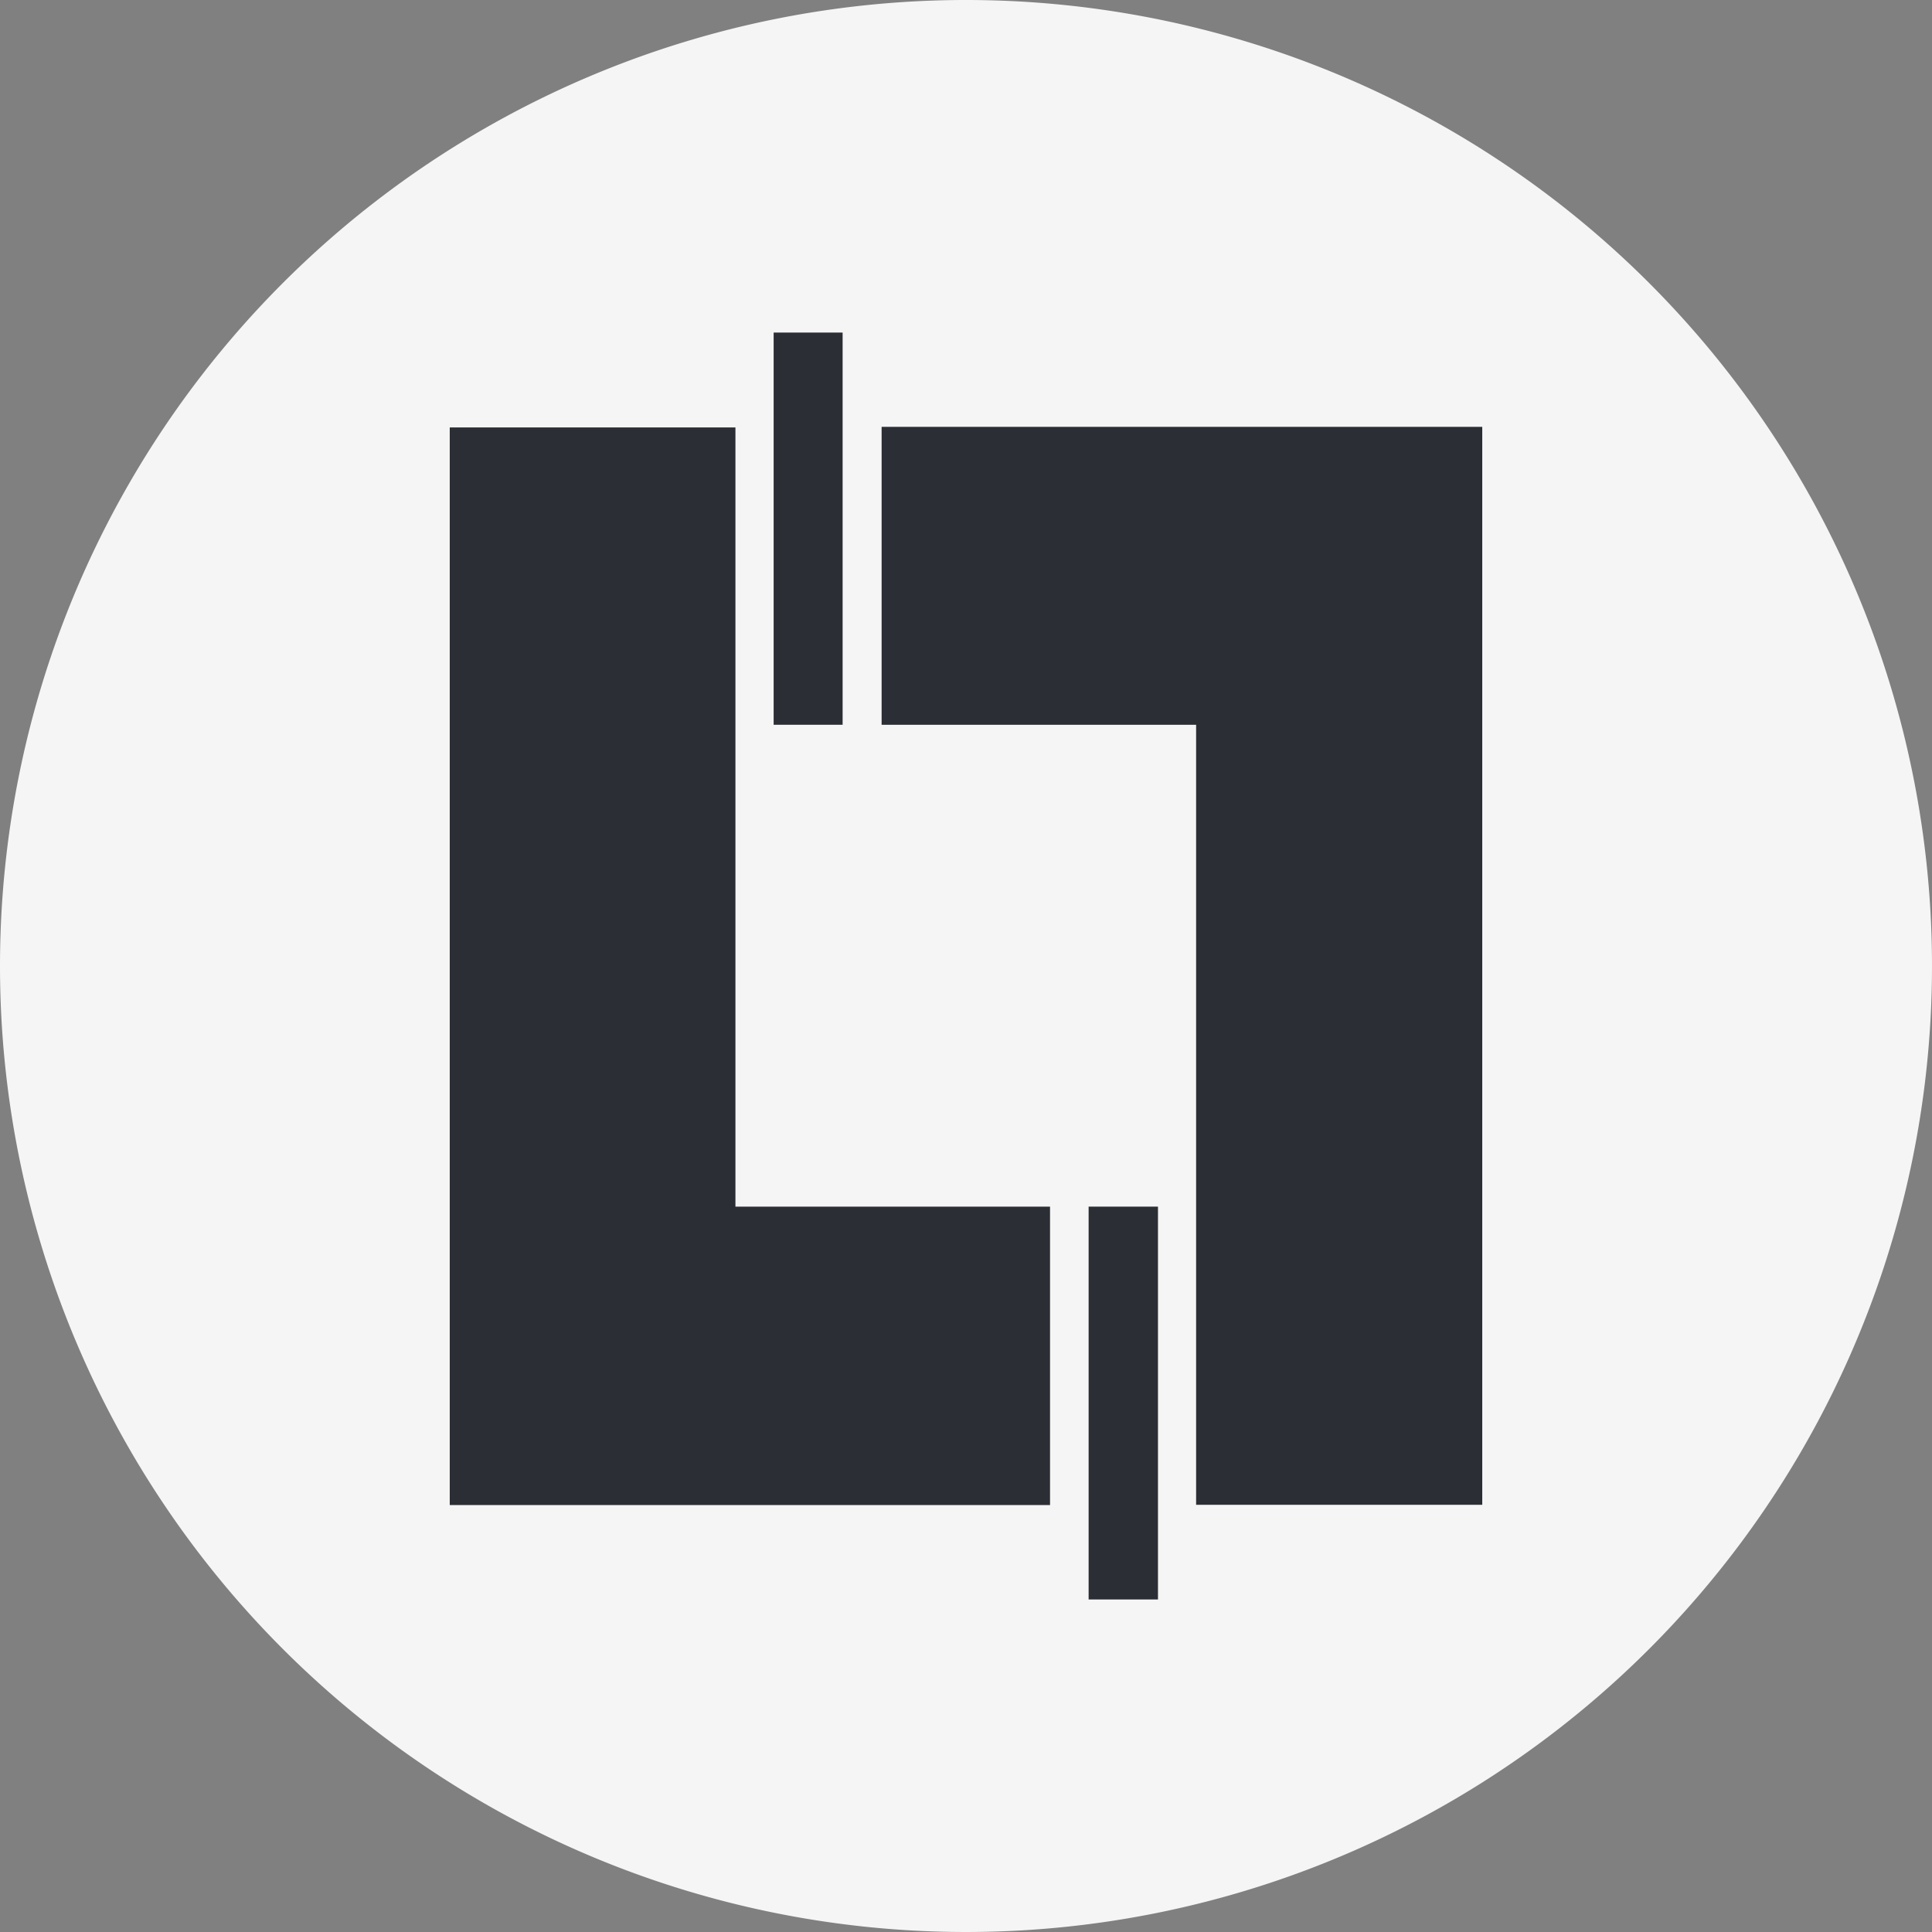
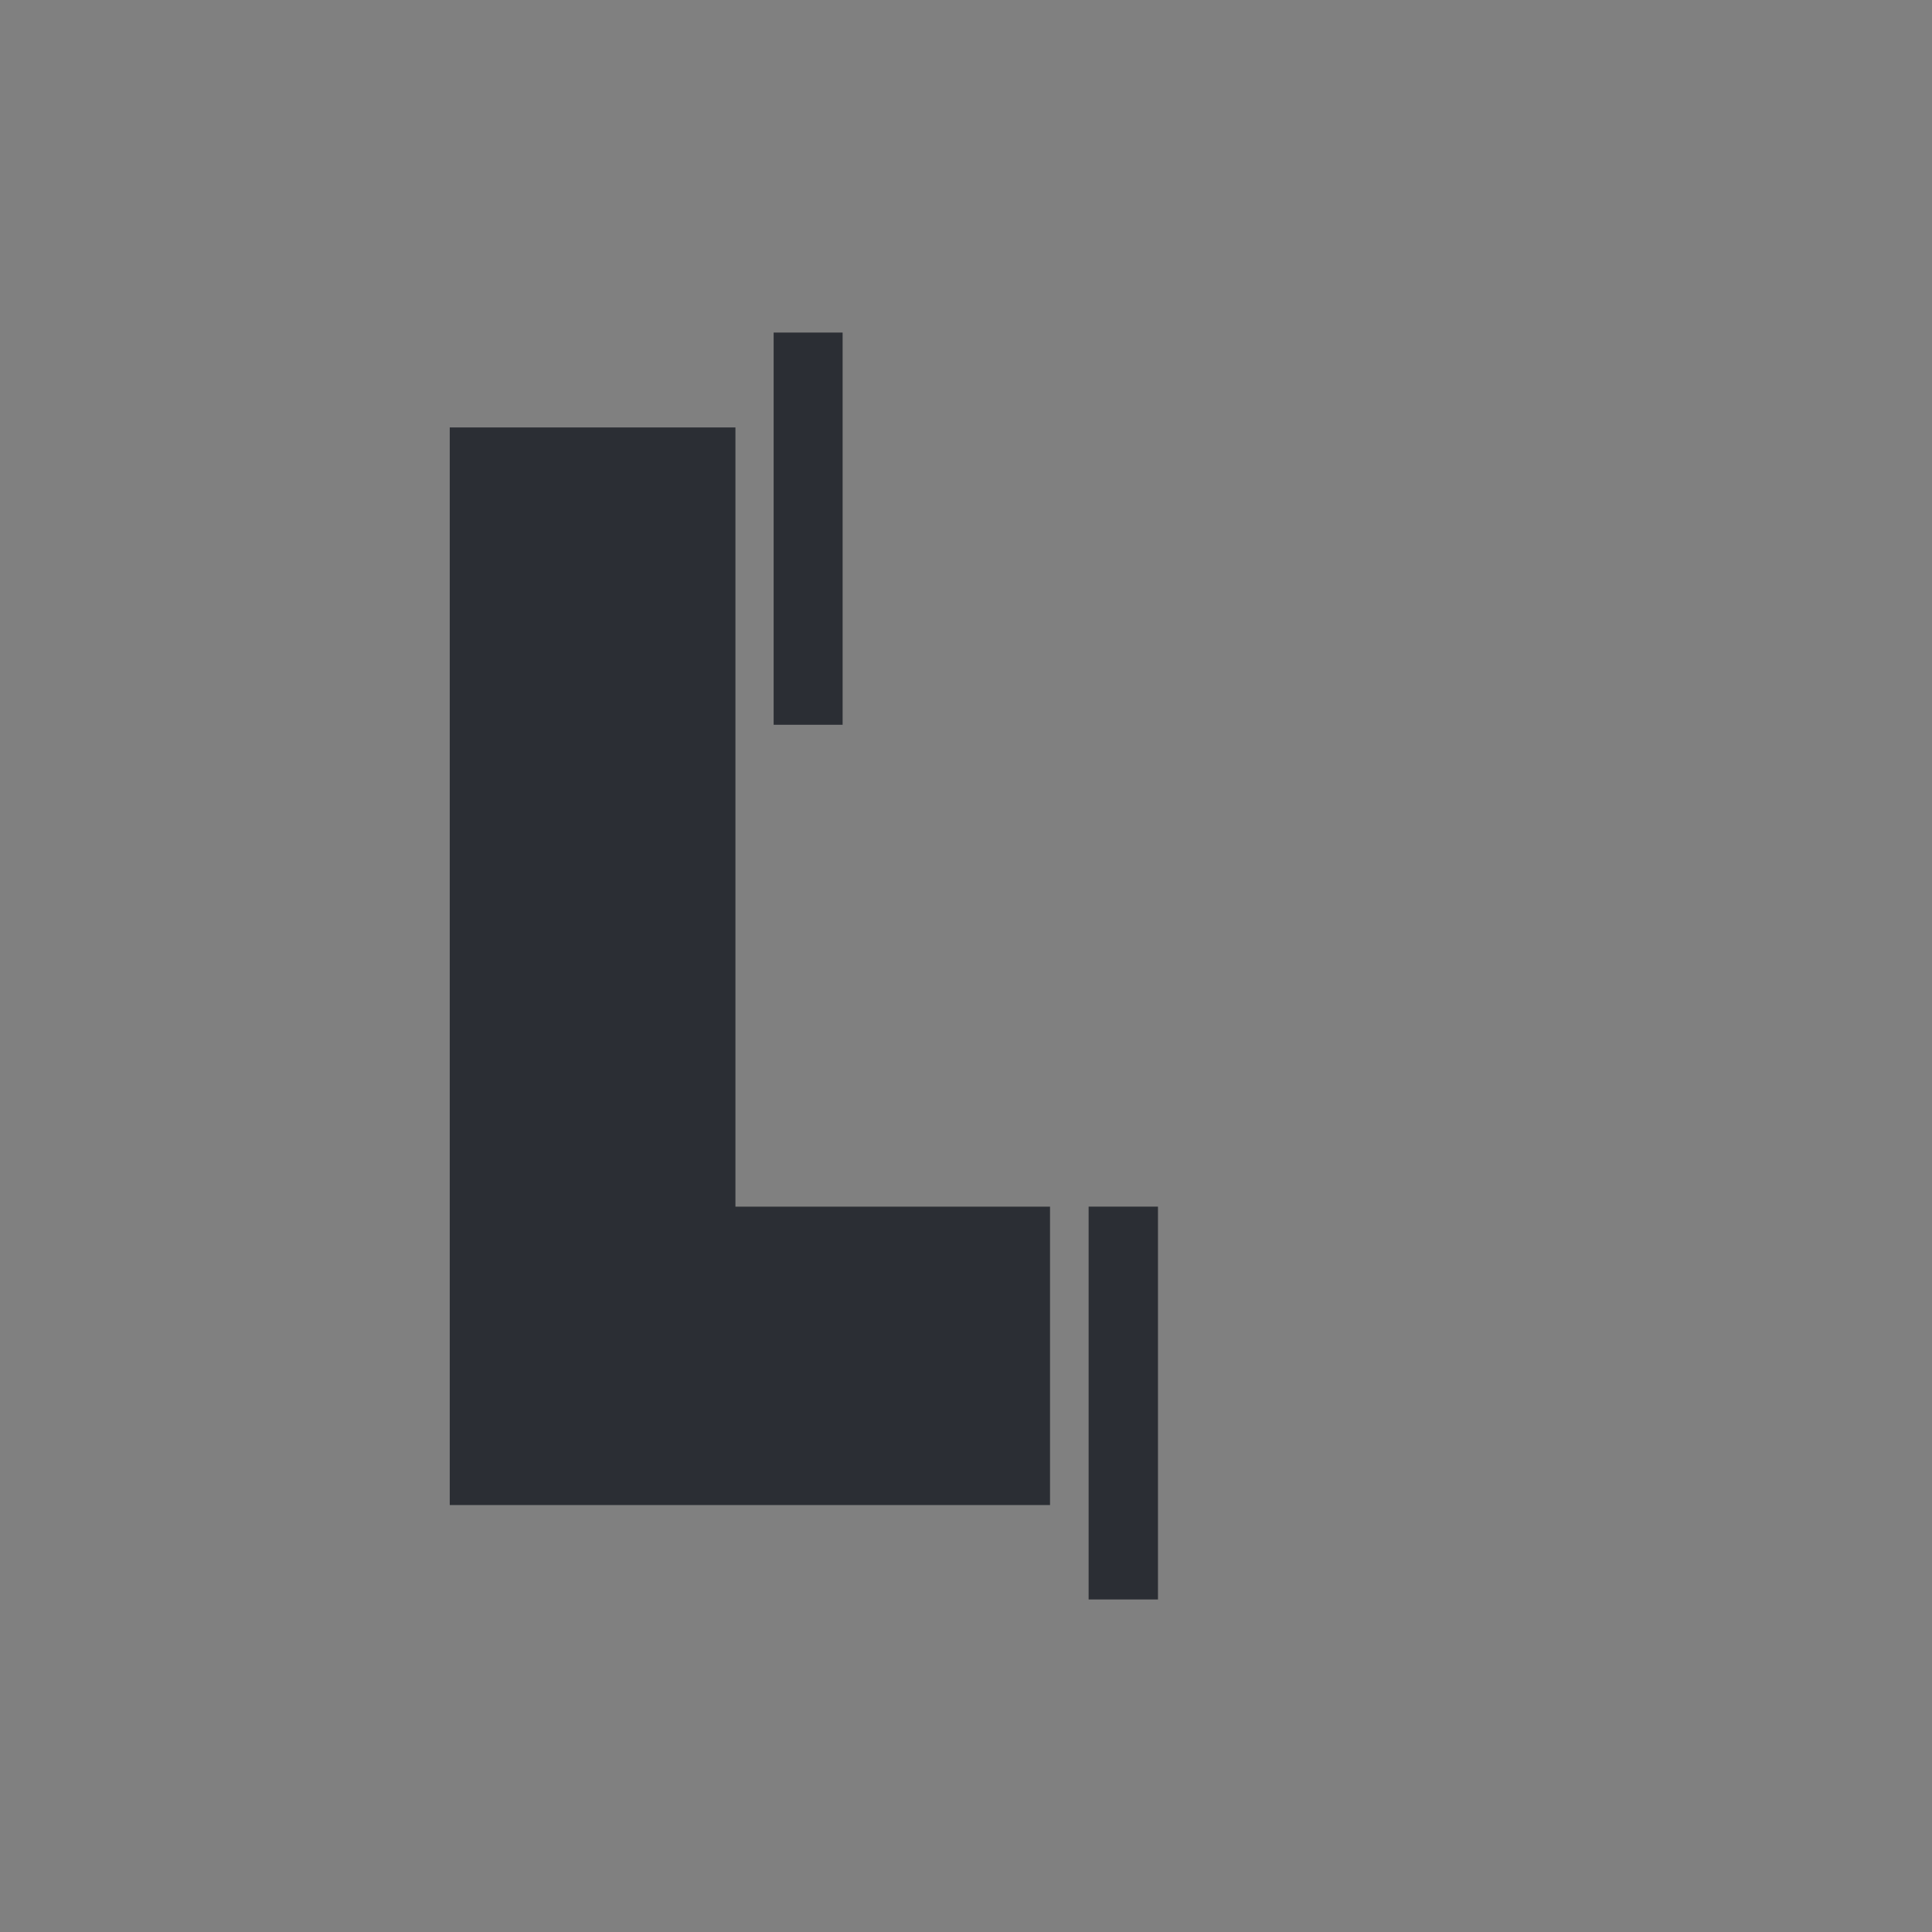
<svg xmlns="http://www.w3.org/2000/svg" id="Group_791" data-name="Group 791" width="86.358" height="86.358" viewBox="0 0 86.358 86.358">
  <rect x="0" y="0" width="86.358" height="86.358" fill="#808080" stroke="none" />
-   <path id="Logo_ETV_CMYK" data-name="Logo ETV_CMYK" d="M43.179,0A43.179,43.179,0,1,1,0,43.179,43.179,43.179,0,0,1,43.179,0Z" fill="#f5f5f5" />
  <g id="Group_790" data-name="Group 790" transform="translate(20.103 14.864)">
    <g id="Group_789" data-name="Group 789" transform="translate(19.304 4.216)">
-       <path id="Path_507" data-name="Path 507" d="M0,0V13.318H14.058V48.182h12.79V0Z" fill="#2b2e34" />
-     </g>
+       </g>
    <path id="Path_737" data-name="Path 737" d="M15.217-26.069H18.3V-43.6H15.217Z" transform="translate(-0.739 43.601)" fill="#2b2e34" />
    <path id="Path_738" data-name="Path 738" d="M0,0V48.168H26.832V34.83H12.77V0Z" transform="translate(0 4.242)" fill="#2b2e34" />
    <path id="Path_739" data-name="Path 739" d="M19.38-14.489h3.1V-32.048h-3.1Z" transform="translate(9.177 71.119)" fill="#2b2e34" />
  </g>
</svg>